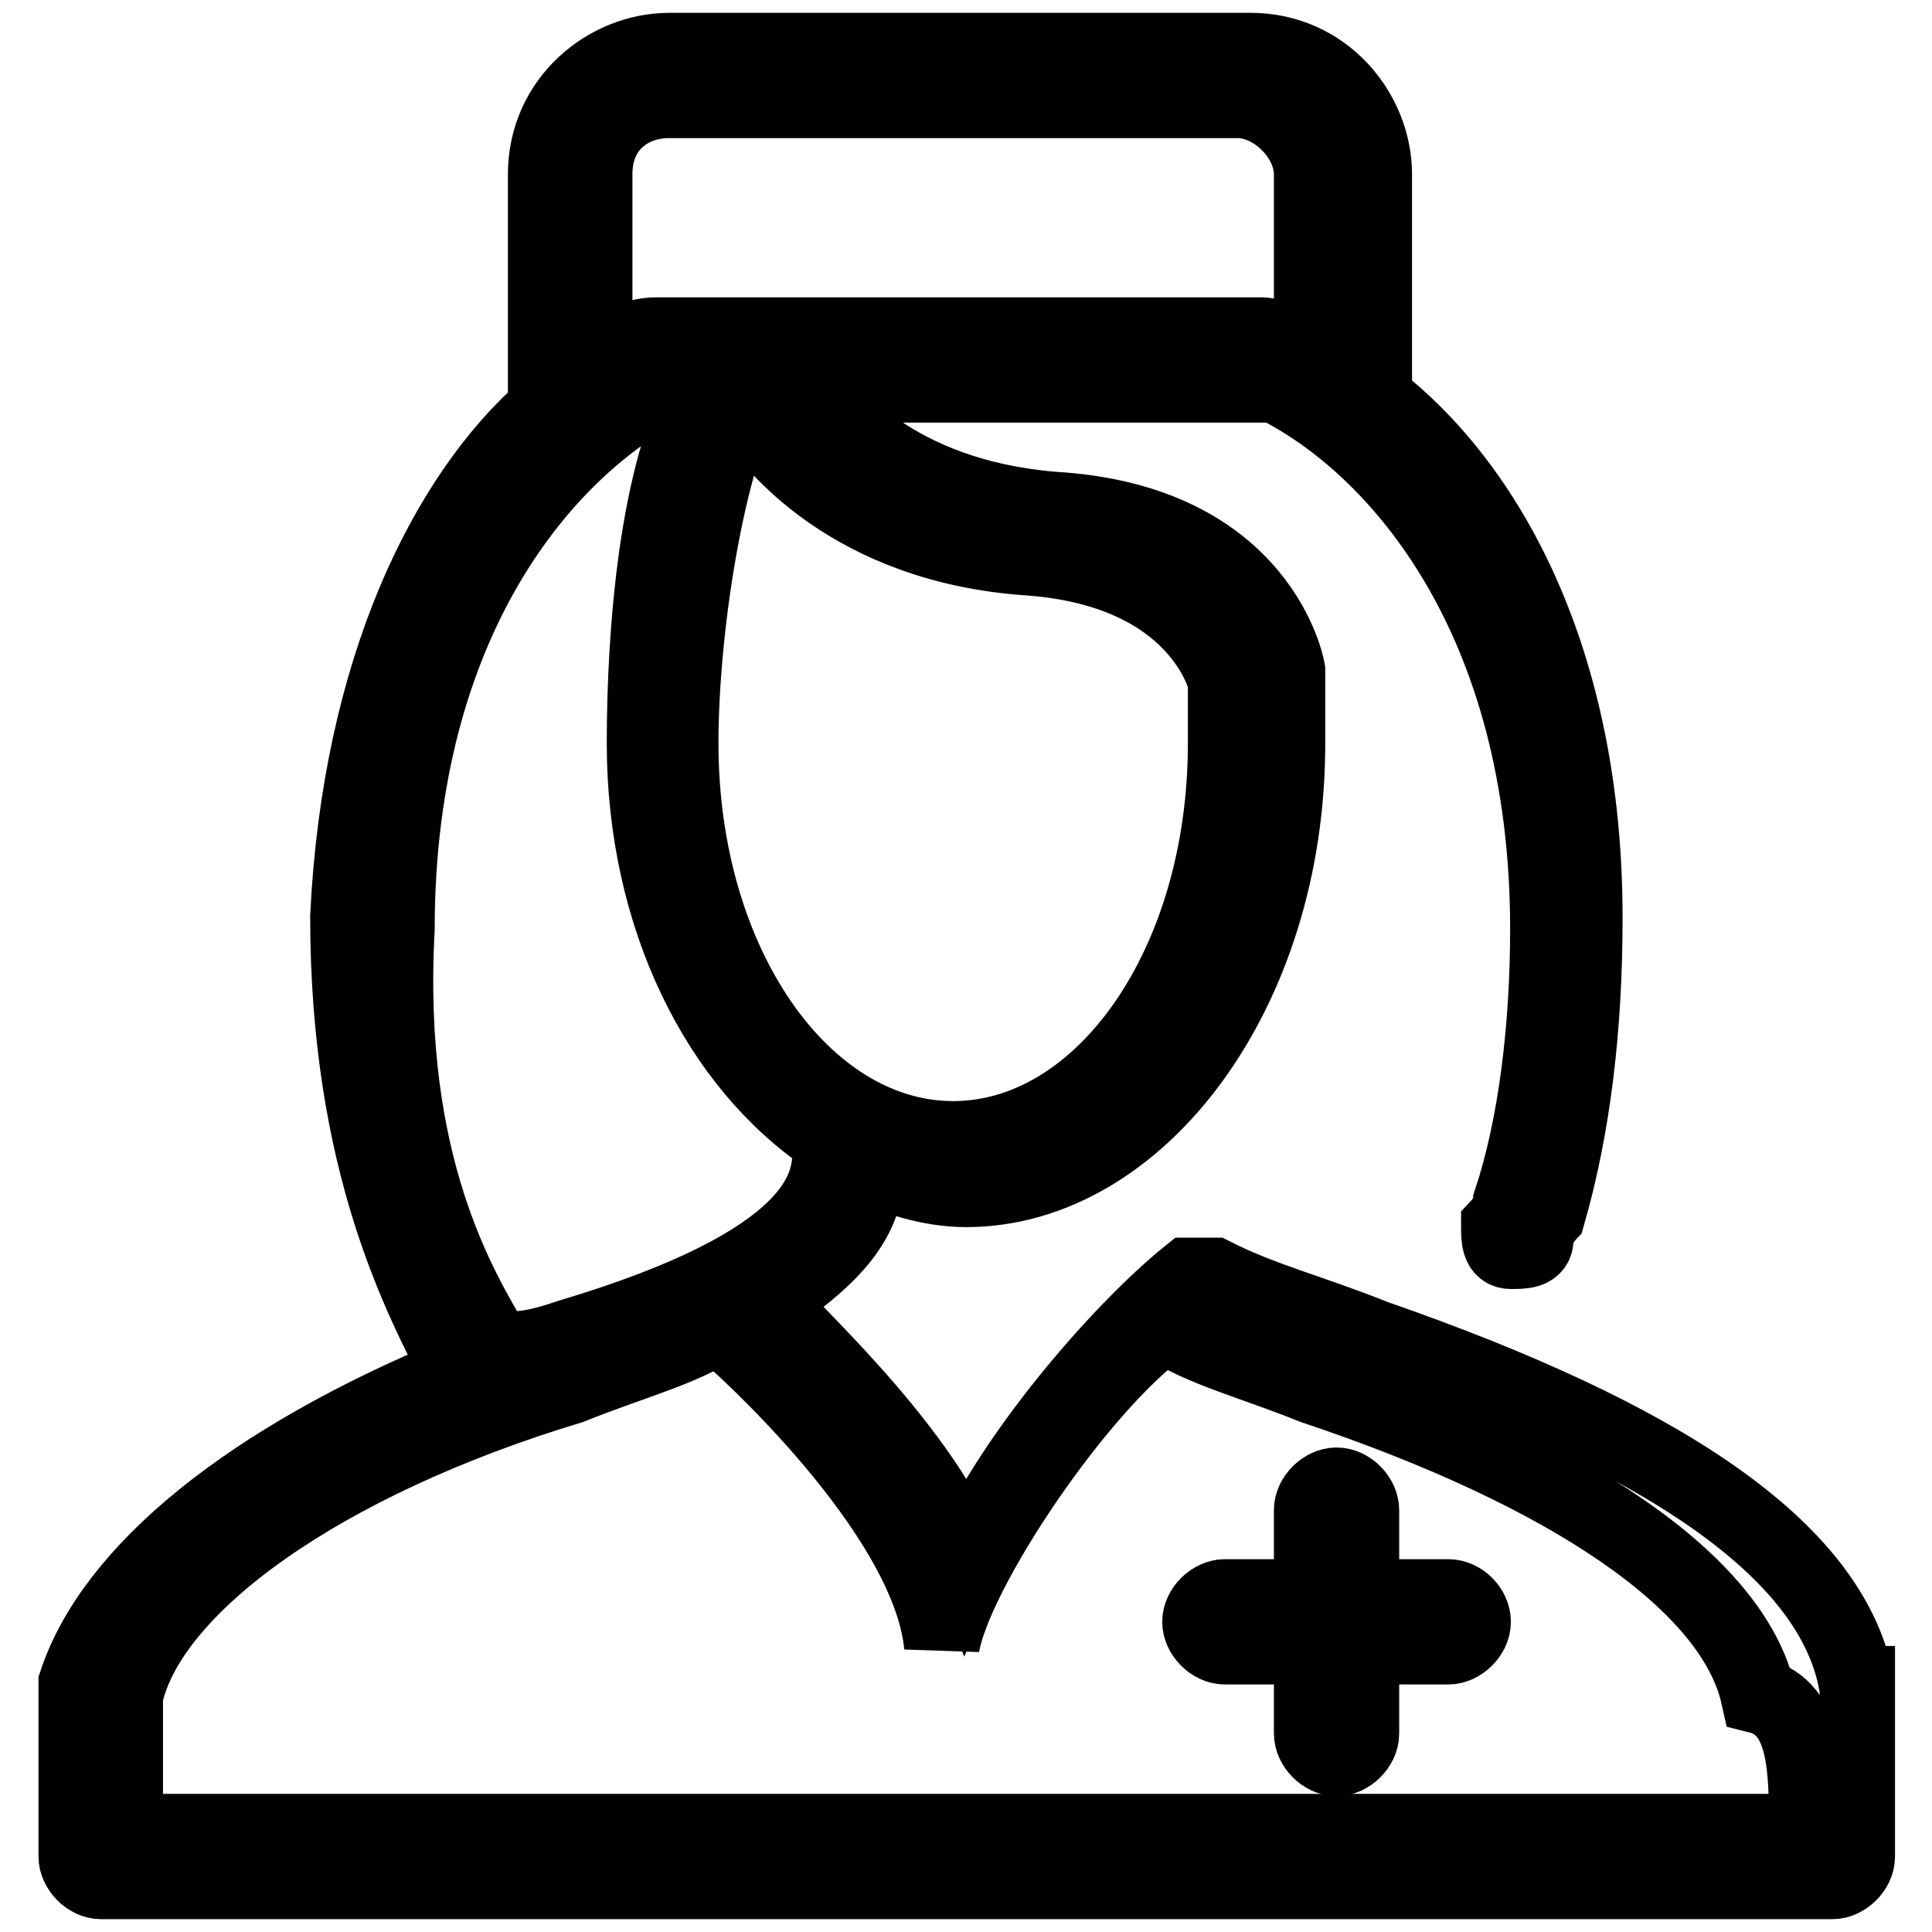
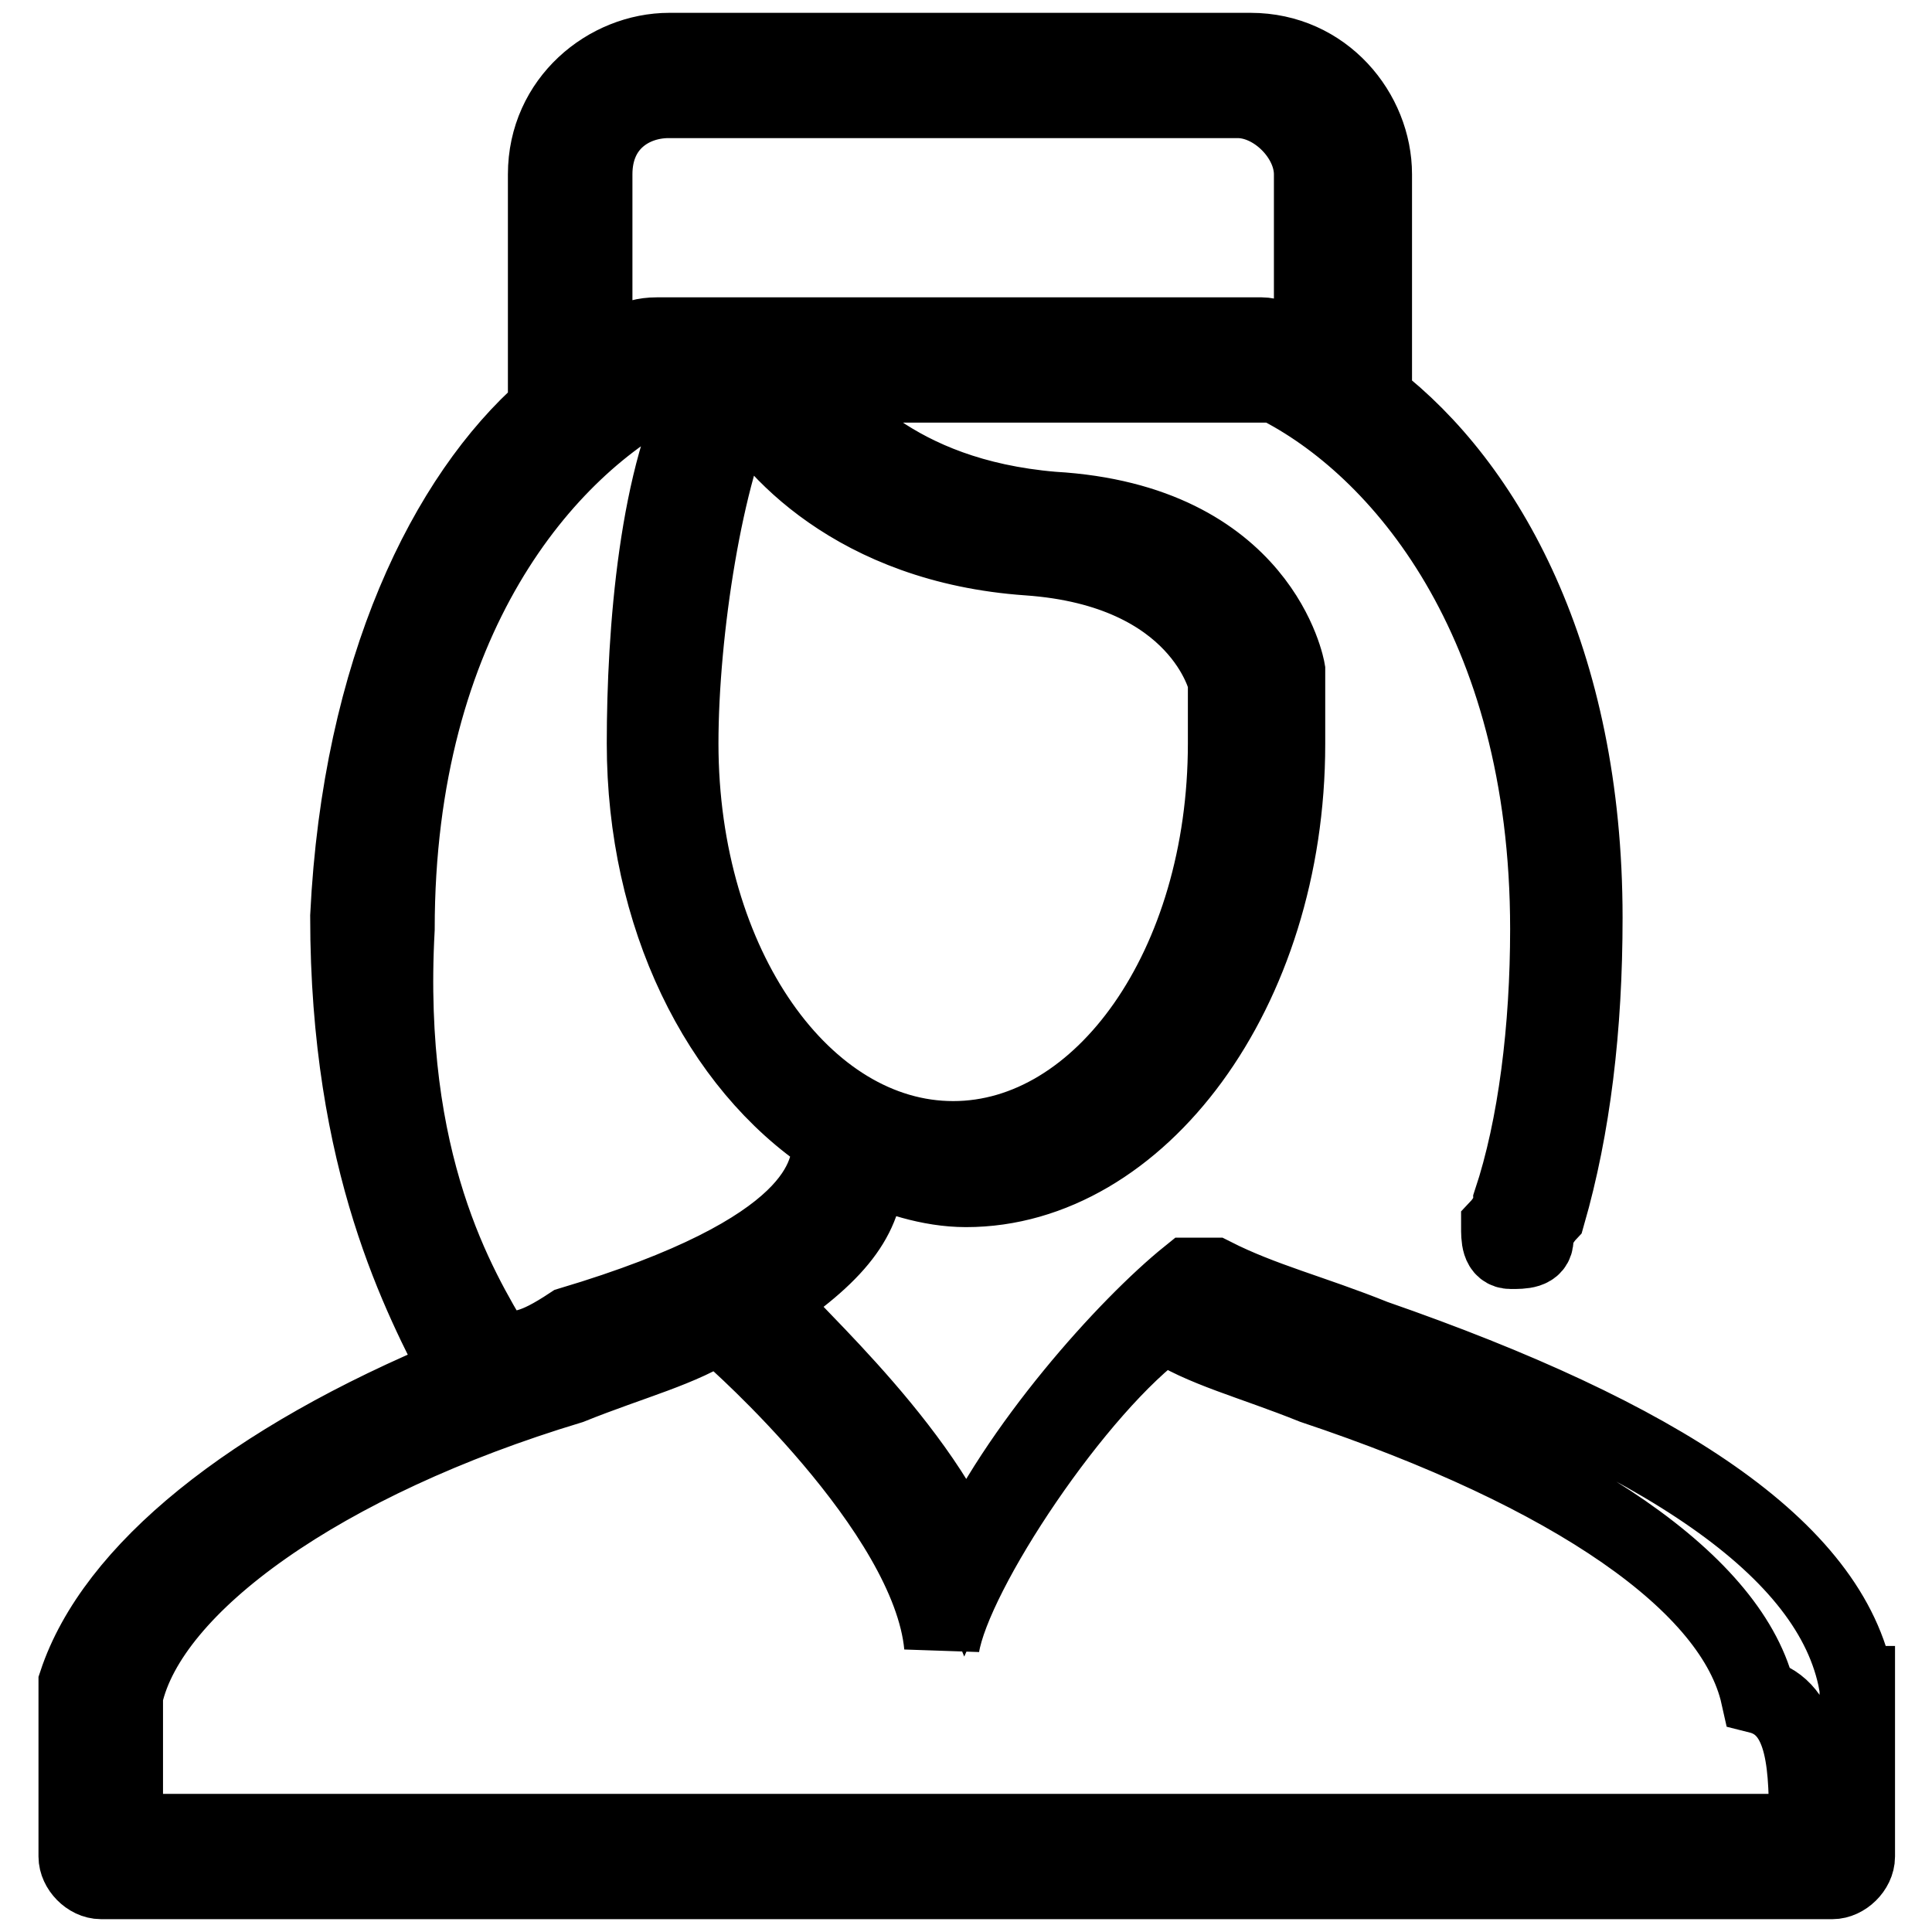
<svg xmlns="http://www.w3.org/2000/svg" version="1.1" x="0px" y="0px" viewBox="0 0 256 256" enable-background="new 0 0 256 256" xml:space="preserve">
  <g>
-     <path stroke-width="10" fill-opacity="0" stroke="#000000" d="M191.9,211.6h-11.5v-11.5c0-1.6-1.6-3.3-3.3-3.3c-1.6,0-3.3,1.6-3.3,3.3v11.5h-11.5c-1.6,0-3.3,1.6-3.3,3.3 c0,1.6,1.6,3.3,3.3,3.3h11.5v11.5c0,1.6,1.6,3.3,3.3,3.3c1.6,0,3.3-1.6,3.3-3.3v-11.5h11.5c1.6,0,3.3-1.6,3.3-3.3 C195.2,213.2,193.6,211.6,191.9,211.6z" />
-     <path stroke-width="10" fill-opacity="0" stroke="#000000" d="M246,223.1c-3.3-18-26.2-32.8-63.9-45.9c-8.2-3.3-14.8-4.9-21.3-8.2h-3.3c-8.2,6.6-22.9,22.9-29.5,37.7 c-6.6-16.4-26.2-32.8-26.2-34.4c9.8-6.6,13.1-11.5,13.1-18c3.3,1.6,8.2,3.3,13.1,3.3c22.9,0,42.6-26.2,42.6-59v-9.8 c0,0-3.3-19.7-31.1-21.3C118.2,65.7,110,54.3,106.7,51H169c16.4,8.2,36.1,31.1,36.1,72.1c0,13.1-1.6,26.2-4.9,36.1 c0,1.6-1.6,3.3-1.6,3.3c0,1.6,0,3.3,1.6,3.3c1.6,0,3.3,0,3.3-1.6s1.6-3.3,1.6-3.3c3.3-11.5,4.9-24.6,4.9-39.3 c0-34.4-13.1-57.4-27.9-68.8V23.1c0-8.2-6.6-16.4-16.4-16.4h-77c-8.2,0-16.4,6.6-16.4,16.4v31.1c-13.1,11.5-24.6,34.4-26.2,67.2 c0,32.8,9.8,50.8,14.8,60.6c-27.9,11.5-45.9,26.2-50.8,41V246c0,1.6,1.6,3.3,3.3,3.3h229.4c1.6,0,3.3-1.6,3.3-3.3V223.1z  M136.2,73.9c22.9,1.6,26.2,16.4,26.2,16.4v8.2c0,29.5-16.4,52.4-36.1,52.4c-19.7,0-36.1-22.9-36.1-52.4c0-14.8,3.3-36.1,8.2-45.9 C101.8,59.2,113.3,72.3,136.2,73.9L136.2,73.9z M78.8,23.1c0-6.6,4.9-9.8,9.8-9.8h75.4c4.9,0,9.8,4.9,9.8,9.8v24.6 c-1.6-1.6-4.9-3.3-6.6-3.3H88.7H87c-3.3,0-4.9,1.6-8.2,3.3V23.1z M65.7,178.8c-4.9-8.2-14.8-24.6-13.1-55.7 c0-41,19.7-63.9,36.1-72.1h4.9c-6.6,11.5-8.2,32.8-8.2,47.5c0,22.9,9.8,42.6,24.6,52.4v1.6c0,4.9-1.6,14.8-34.4,24.6 C70.6,178.8,69,178.8,65.7,178.8C67.4,178.8,65.7,178.8,65.7,178.8L65.7,178.8z M239.4,242.7H16.6v-18c3.3-14.7,26.2-31.1,59-41 c8.2-3.3,14.8-4.9,19.7-8.2c0,0,0,1.6,1.6,1.6c0,0,26.2,22.9,27.9,41c1.6-9.8,18-34.4,29.5-42.6c4.9,3.3,11.5,4.9,19.7,8.2 c34.4,11.5,55.7,26.2,59,41C239.4,226.3,239.4,234.5,239.4,242.7L239.4,242.7z" />
+     <path stroke-width="10" fill-opacity="0" stroke="#000000" d="M246,223.1c-3.3-18-26.2-32.8-63.9-45.9c-8.2-3.3-14.8-4.9-21.3-8.2h-3.3c-8.2,6.6-22.9,22.9-29.5,37.7 c-6.6-16.4-26.2-32.8-26.2-34.4c9.8-6.6,13.1-11.5,13.1-18c3.3,1.6,8.2,3.3,13.1,3.3c22.9,0,42.6-26.2,42.6-59v-9.8 c0,0-3.3-19.7-31.1-21.3C118.2,65.7,110,54.3,106.7,51H169c16.4,8.2,36.1,31.1,36.1,72.1c0,13.1-1.6,26.2-4.9,36.1 c0,1.6-1.6,3.3-1.6,3.3c0,1.6,0,3.3,1.6,3.3c1.6,0,3.3,0,3.3-1.6s1.6-3.3,1.6-3.3c3.3-11.5,4.9-24.6,4.9-39.3 c0-34.4-13.1-57.4-27.9-68.8V23.1c0-8.2-6.6-16.4-16.4-16.4h-77c-8.2,0-16.4,6.6-16.4,16.4v31.1c-13.1,11.5-24.6,34.4-26.2,67.2 c0,32.8,9.8,50.8,14.8,60.6c-27.9,11.5-45.9,26.2-50.8,41V246c0,1.6,1.6,3.3,3.3,3.3h229.4c1.6,0,3.3-1.6,3.3-3.3V223.1z  M136.2,73.9c22.9,1.6,26.2,16.4,26.2,16.4v8.2c0,29.5-16.4,52.4-36.1,52.4c-19.7,0-36.1-22.9-36.1-52.4c0-14.8,3.3-36.1,8.2-45.9 C101.8,59.2,113.3,72.3,136.2,73.9L136.2,73.9z M78.8,23.1c0-6.6,4.9-9.8,9.8-9.8h75.4c4.9,0,9.8,4.9,9.8,9.8v24.6 c-1.6-1.6-4.9-3.3-6.6-3.3H88.7H87c-3.3,0-4.9,1.6-8.2,3.3V23.1z M65.7,178.8c-4.9-8.2-14.8-24.6-13.1-55.7 c0-41,19.7-63.9,36.1-72.1h4.9c-6.6,11.5-8.2,32.8-8.2,47.5c0,22.9,9.8,42.6,24.6,52.4c0,4.9-1.6,14.8-34.4,24.6 C70.6,178.8,69,178.8,65.7,178.8C67.4,178.8,65.7,178.8,65.7,178.8L65.7,178.8z M239.4,242.7H16.6v-18c3.3-14.7,26.2-31.1,59-41 c8.2-3.3,14.8-4.9,19.7-8.2c0,0,0,1.6,1.6,1.6c0,0,26.2,22.9,27.9,41c1.6-9.8,18-34.4,29.5-42.6c4.9,3.3,11.5,4.9,19.7,8.2 c34.4,11.5,55.7,26.2,59,41C239.4,226.3,239.4,234.5,239.4,242.7L239.4,242.7z" />
  </g>
</svg>